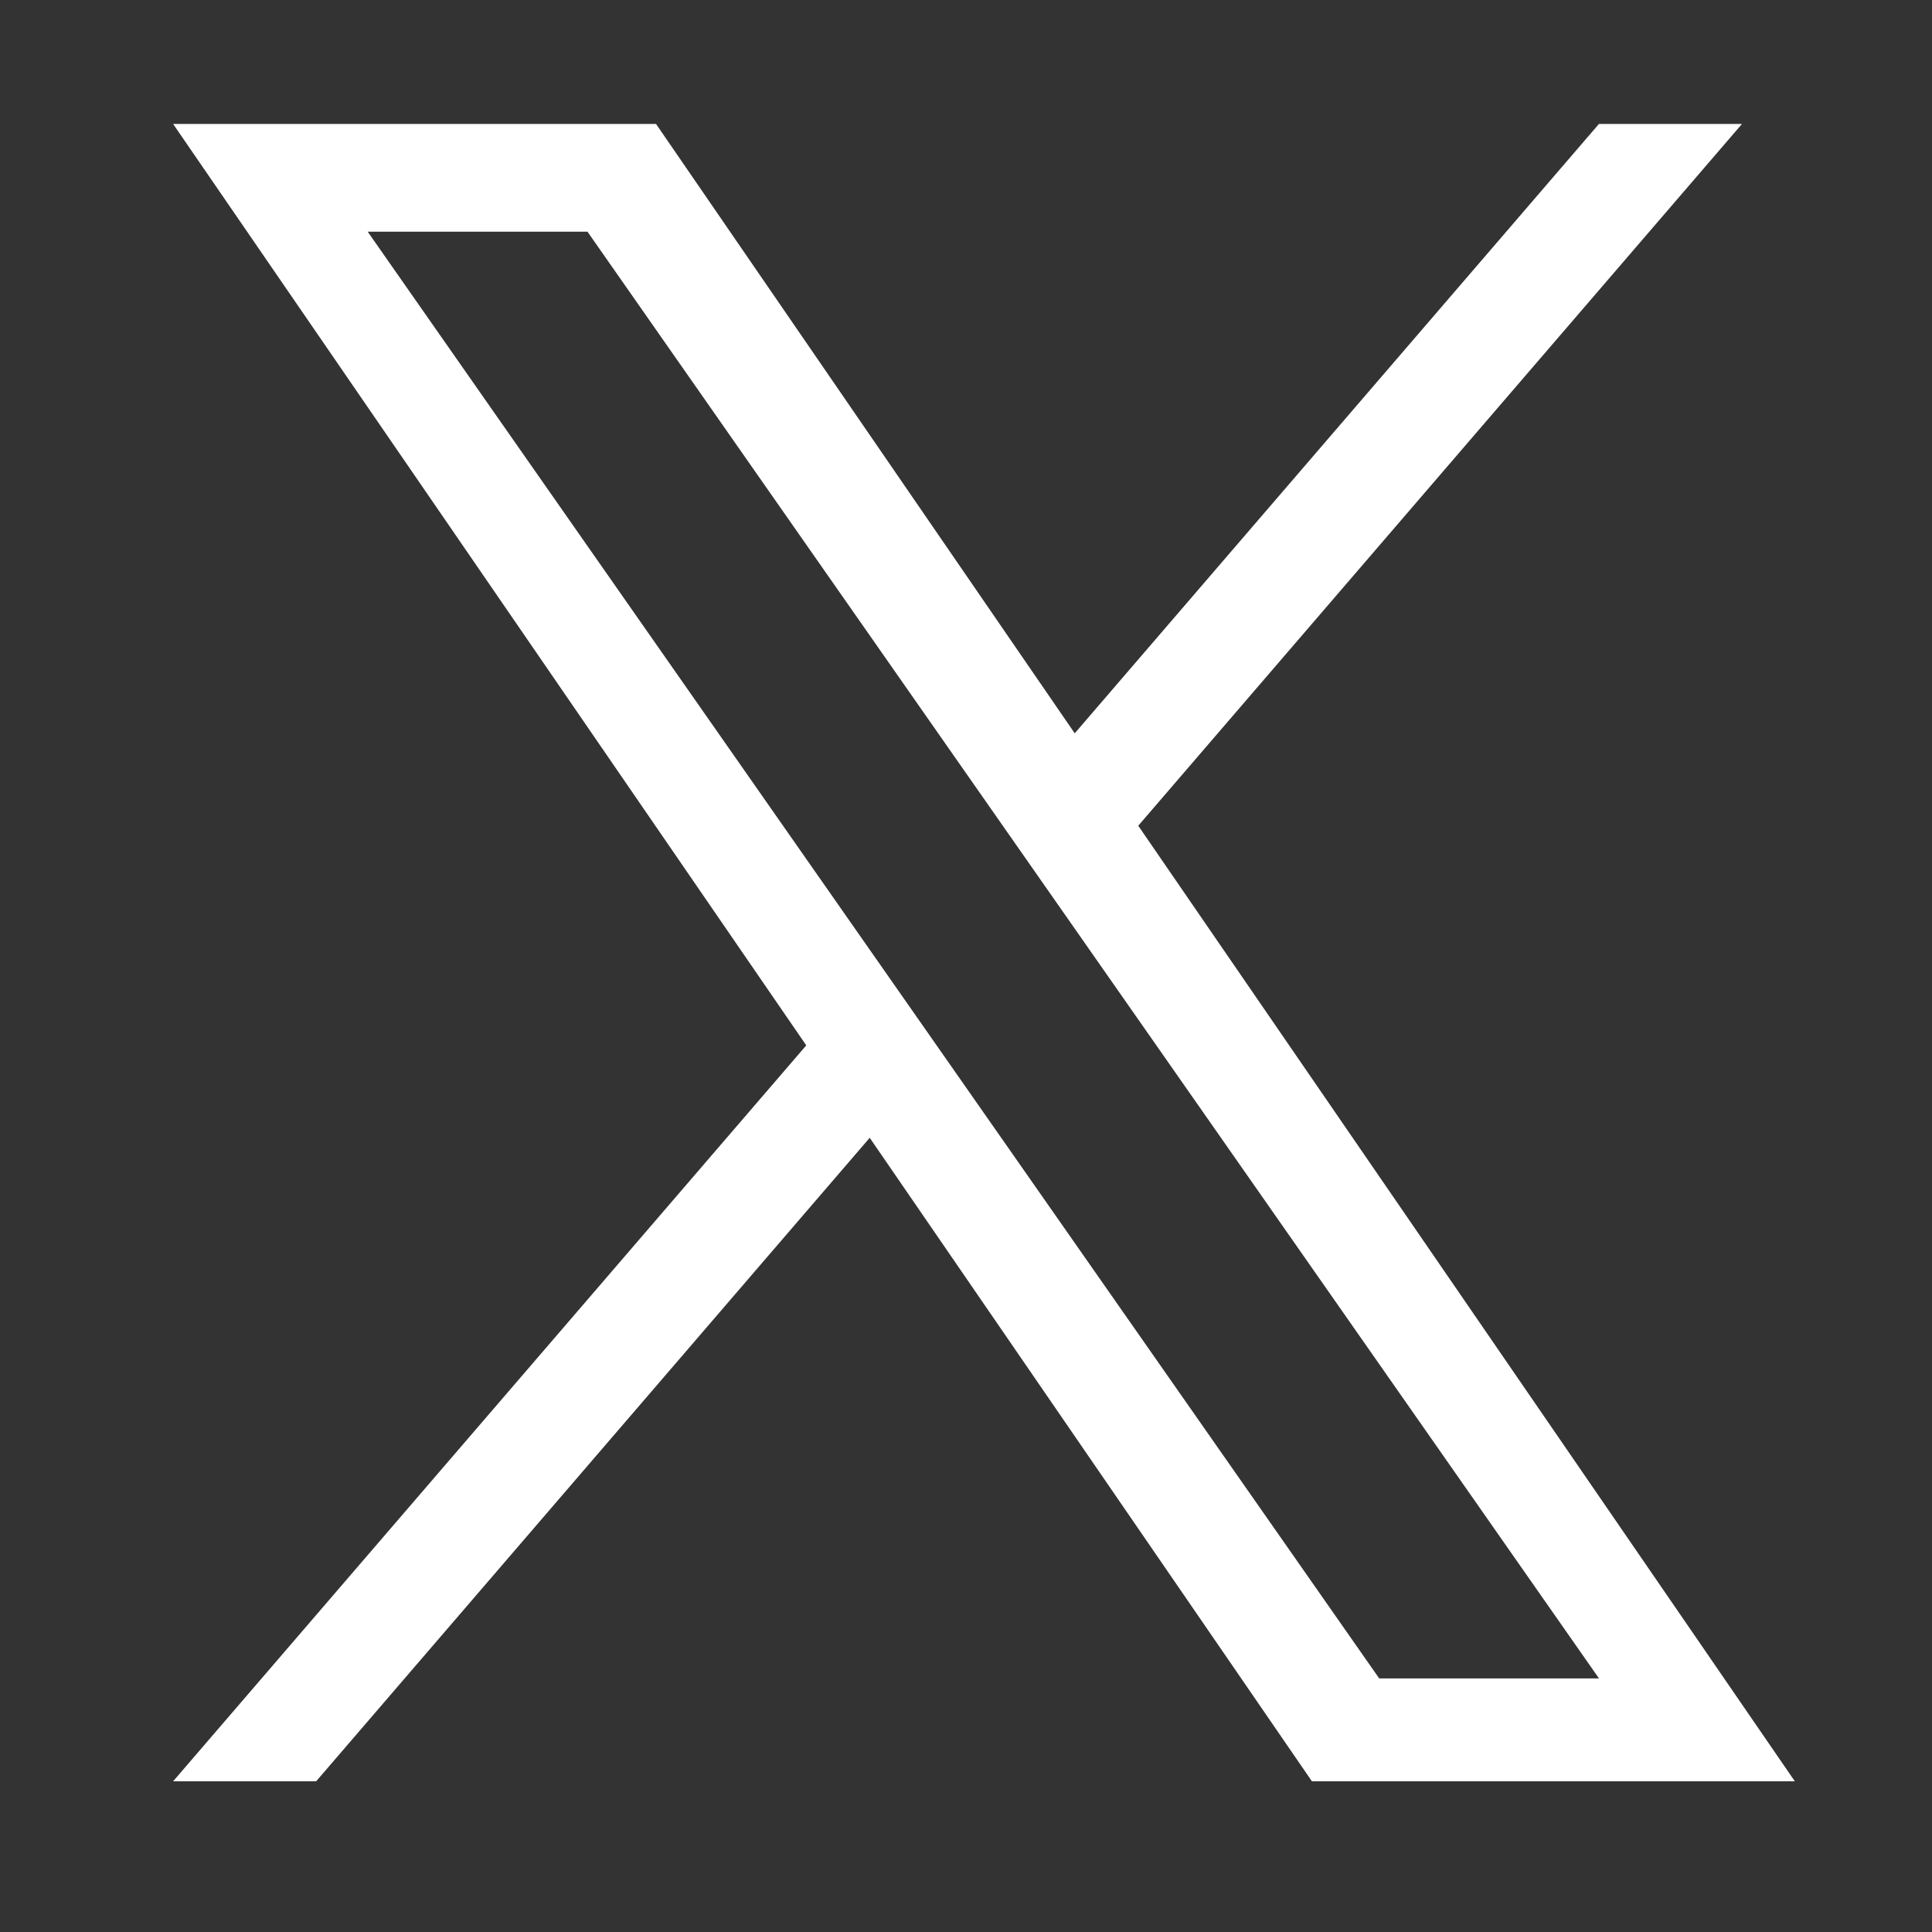
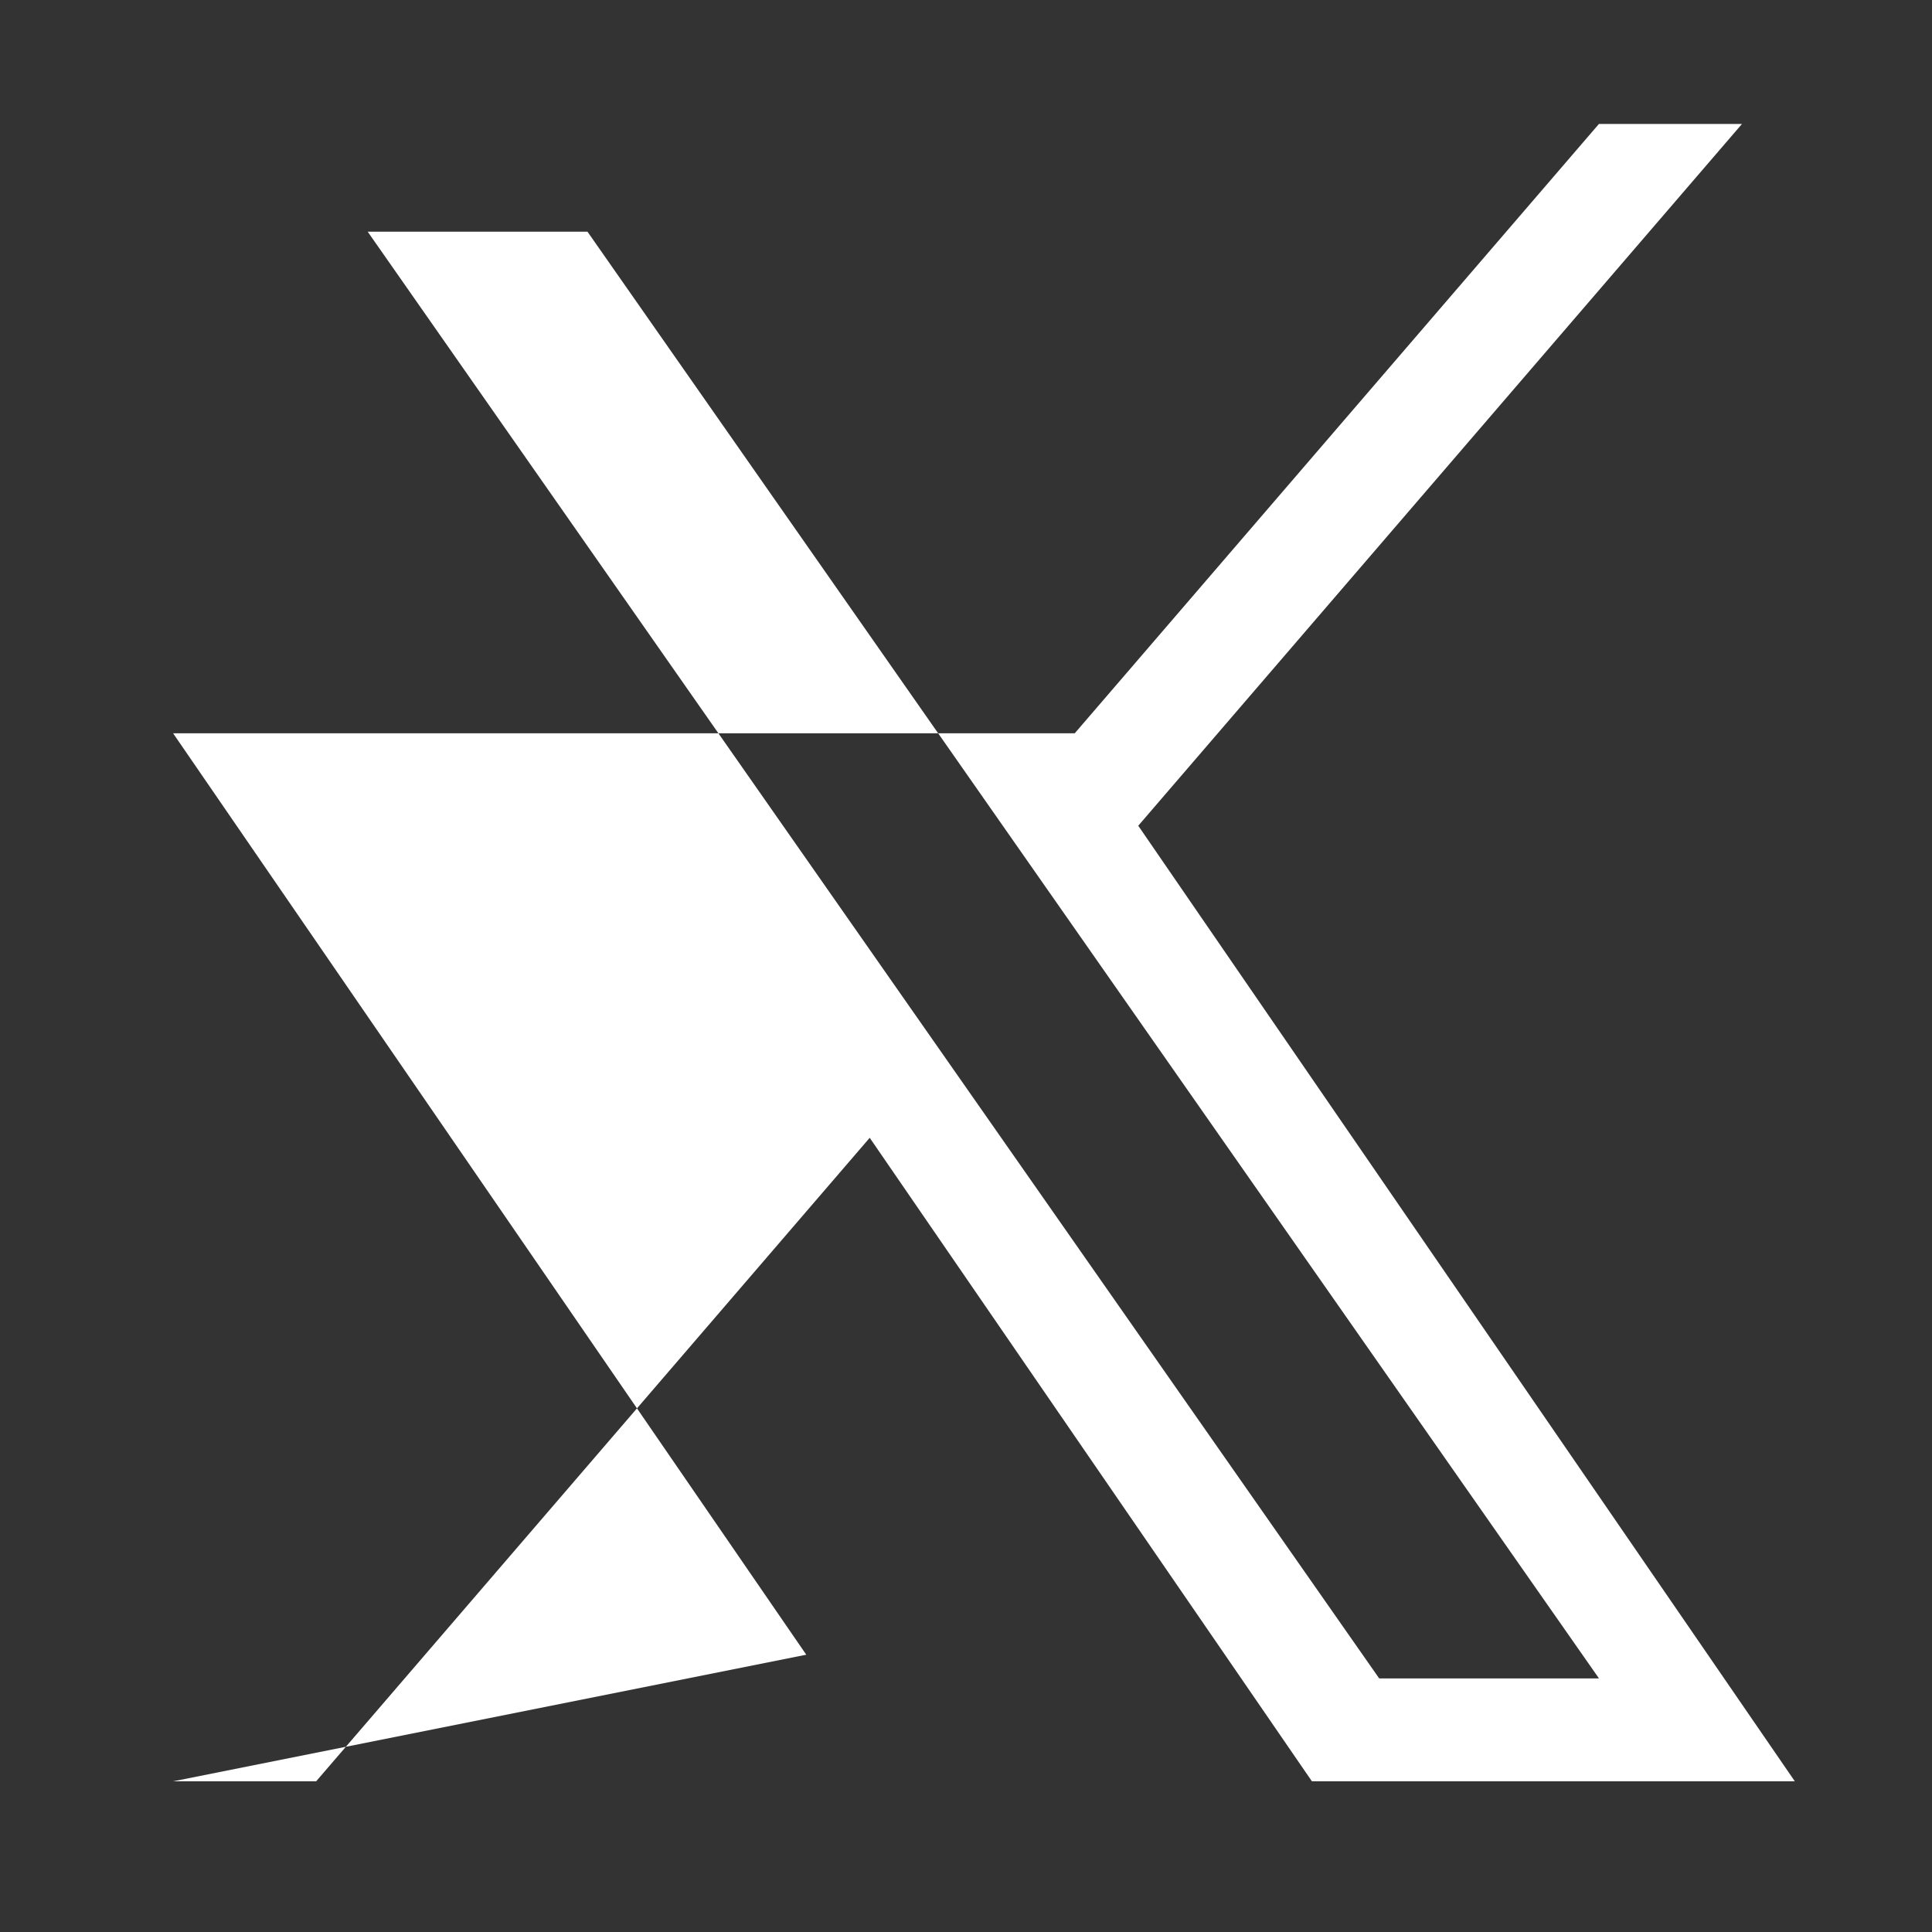
<svg xmlns="http://www.w3.org/2000/svg" id="Layer_1" data-name="Layer 1" viewBox="0 0 250 250">
  <rect x="0" y="0" width="250" height="250" fill="#333333" stroke="none" />
  <defs>
    <style>
      .cls-1 {
        fill: #fff;
        stroke-width: 0px;
      }
    </style>
  </defs>
-   <path class="cls-1" d="M147.29,106.85L225.41,16.04h-18.51l-67.83,78.85L84.89,16.04H22.4l81.93,119.23L22.4,230.5h18.51l71.63-83.27,57.22,83.27h62.49l-84.96-123.65h0ZM121.93,136.32l-8.3-11.87L47.58,29.98h28.44l53.3,76.24,8.3,11.87,69.29,99.1h-28.44l-56.54-80.87h0Z" />
+   <path class="cls-1" d="M147.29,106.85L225.41,16.04h-18.51l-67.83,78.85H22.4l81.93,119.23L22.4,230.5h18.51l71.63-83.27,57.22,83.27h62.49l-84.96-123.65h0ZM121.93,136.32l-8.3-11.87L47.58,29.98h28.44l53.3,76.24,8.3,11.87,69.29,99.1h-28.44l-56.54-80.87h0Z" />
</svg>